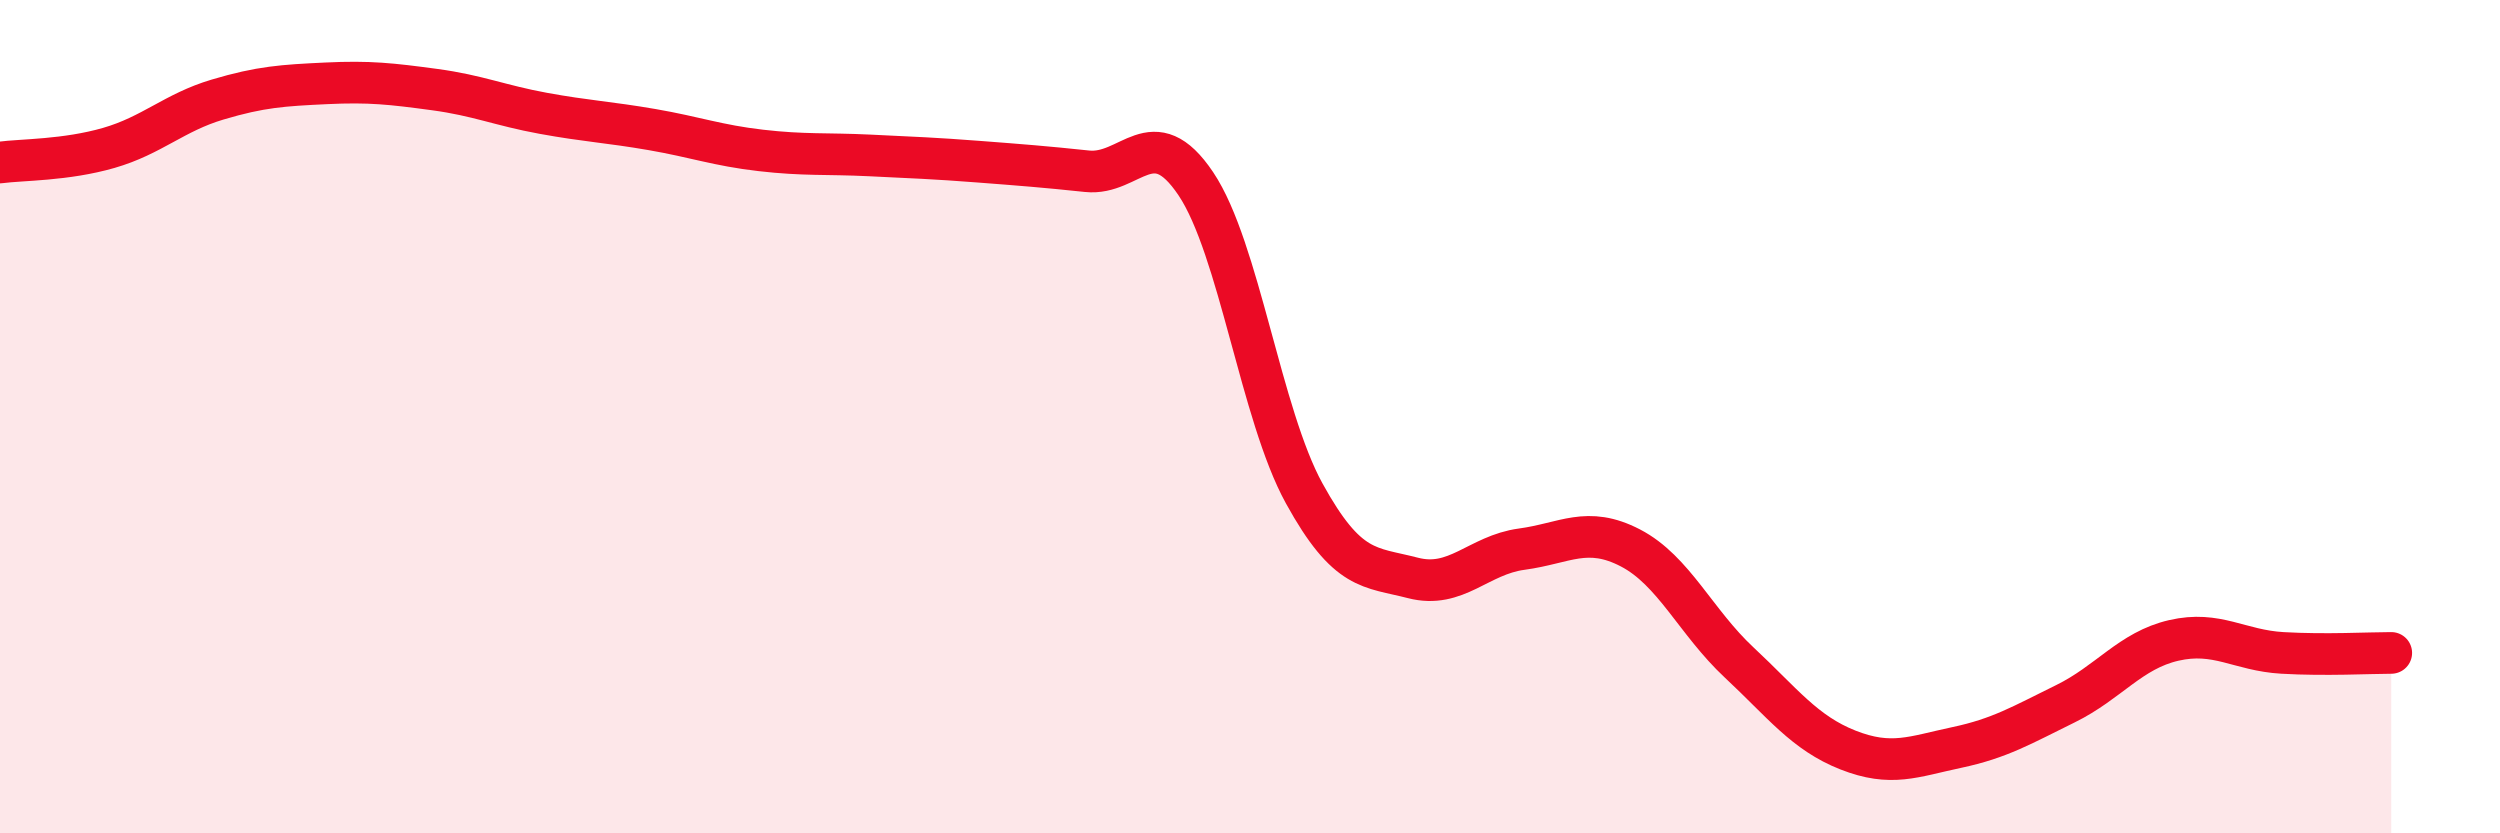
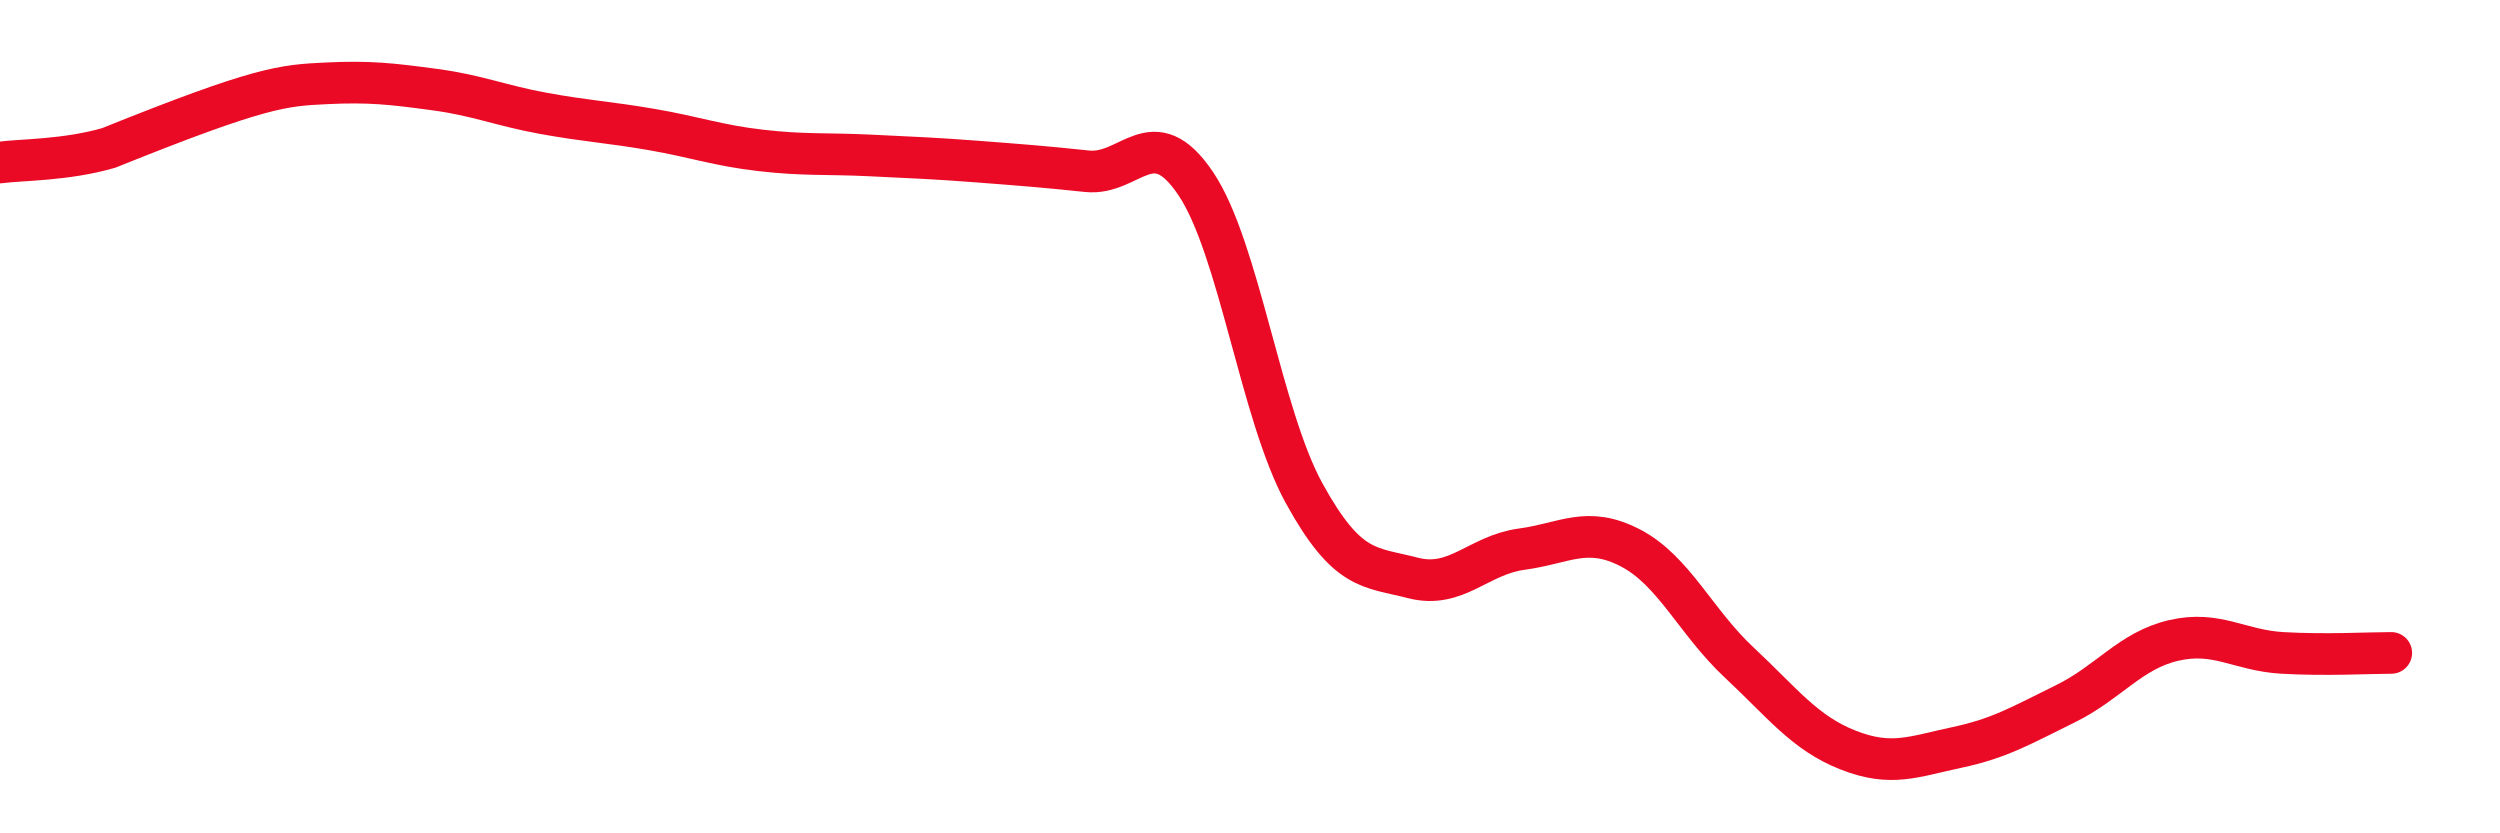
<svg xmlns="http://www.w3.org/2000/svg" width="60" height="20" viewBox="0 0 60 20">
-   <path d="M 0,3.9 C 0.52,3.83 1.57,3.85 2.61,3.55 C 3.65,3.25 4.18,2.7 5.22,2.39 C 6.26,2.08 6.79,2.05 7.83,2 C 8.87,1.95 9.39,2.01 10.43,2.15 C 11.47,2.29 12,2.53 13.04,2.72 C 14.08,2.91 14.61,2.93 15.65,3.11 C 16.69,3.29 17.22,3.49 18.26,3.61 C 19.3,3.73 19.83,3.68 20.87,3.73 C 21.91,3.78 22.44,3.8 23.48,3.88 C 24.52,3.96 25.05,4 26.09,4.11 C 27.13,4.22 27.66,2.86 28.7,4.41 C 29.74,5.96 30.26,9.95 31.3,11.84 C 32.34,13.73 32.87,13.6 33.91,13.87 C 34.95,14.14 35.48,13.32 36.52,13.18 C 37.56,13.04 38.09,12.61 39.13,13.15 C 40.17,13.69 40.7,14.93 41.74,15.9 C 42.78,16.87 43.31,17.59 44.35,18 C 45.39,18.41 45.92,18.16 46.96,17.94 C 48,17.72 48.53,17.4 49.57,16.89 C 50.61,16.38 51.13,15.61 52.17,15.37 C 53.21,15.13 53.74,15.61 54.78,15.67 C 55.82,15.73 56.87,15.67 57.39,15.67L57.39 20L0 20Z" fill="#EB0A25" opacity="0.1" stroke-linecap="round" stroke-linejoin="round" />
-   <path d="M 0,3.9 C 0.52,3.83 1.57,3.85 2.61,3.55 C 3.65,3.25 4.18,2.7 5.22,2.39 C 6.26,2.08 6.79,2.05 7.83,2 C 8.87,1.95 9.39,2.01 10.43,2.15 C 11.47,2.29 12,2.53 13.04,2.72 C 14.08,2.91 14.61,2.93 15.65,3.11 C 16.69,3.29 17.22,3.49 18.26,3.61 C 19.3,3.73 19.83,3.68 20.87,3.73 C 21.91,3.78 22.44,3.8 23.48,3.88 C 24.52,3.96 25.05,4 26.09,4.11 C 27.13,4.22 27.66,2.86 28.7,4.41 C 29.74,5.96 30.26,9.95 31.3,11.84 C 32.34,13.73 32.87,13.6 33.91,13.87 C 34.95,14.14 35.48,13.32 36.52,13.18 C 37.56,13.04 38.09,12.61 39.13,13.15 C 40.17,13.69 40.7,14.93 41.74,15.9 C 42.78,16.87 43.31,17.59 44.35,18 C 45.39,18.41 45.92,18.16 46.96,17.94 C 48,17.72 48.53,17.4 49.57,16.89 C 50.61,16.38 51.13,15.61 52.17,15.37 C 53.21,15.13 53.74,15.61 54.78,15.67 C 55.82,15.73 56.87,15.67 57.39,15.67" stroke="#EB0A25" stroke-width="1" fill="none" stroke-linecap="round" stroke-linejoin="round" />
+   <path d="M 0,3.9 C 0.52,3.83 1.57,3.85 2.61,3.55 C 6.26,2.08 6.79,2.05 7.83,2 C 8.87,1.95 9.39,2.01 10.43,2.15 C 11.47,2.29 12,2.53 13.04,2.72 C 14.08,2.91 14.61,2.93 15.65,3.11 C 16.69,3.29 17.22,3.49 18.26,3.61 C 19.3,3.73 19.83,3.68 20.87,3.73 C 21.91,3.78 22.44,3.8 23.48,3.88 C 24.52,3.96 25.05,4 26.09,4.11 C 27.13,4.22 27.66,2.86 28.7,4.41 C 29.74,5.96 30.26,9.95 31.3,11.84 C 32.34,13.73 32.87,13.6 33.91,13.87 C 34.95,14.14 35.48,13.32 36.52,13.18 C 37.56,13.04 38.09,12.61 39.13,13.15 C 40.17,13.69 40.7,14.93 41.74,15.9 C 42.78,16.87 43.31,17.59 44.35,18 C 45.39,18.41 45.92,18.16 46.96,17.94 C 48,17.72 48.53,17.4 49.57,16.89 C 50.61,16.38 51.13,15.61 52.17,15.37 C 53.21,15.13 53.74,15.61 54.78,15.67 C 55.82,15.73 56.87,15.67 57.39,15.67" stroke="#EB0A25" stroke-width="1" fill="none" stroke-linecap="round" stroke-linejoin="round" />
</svg>